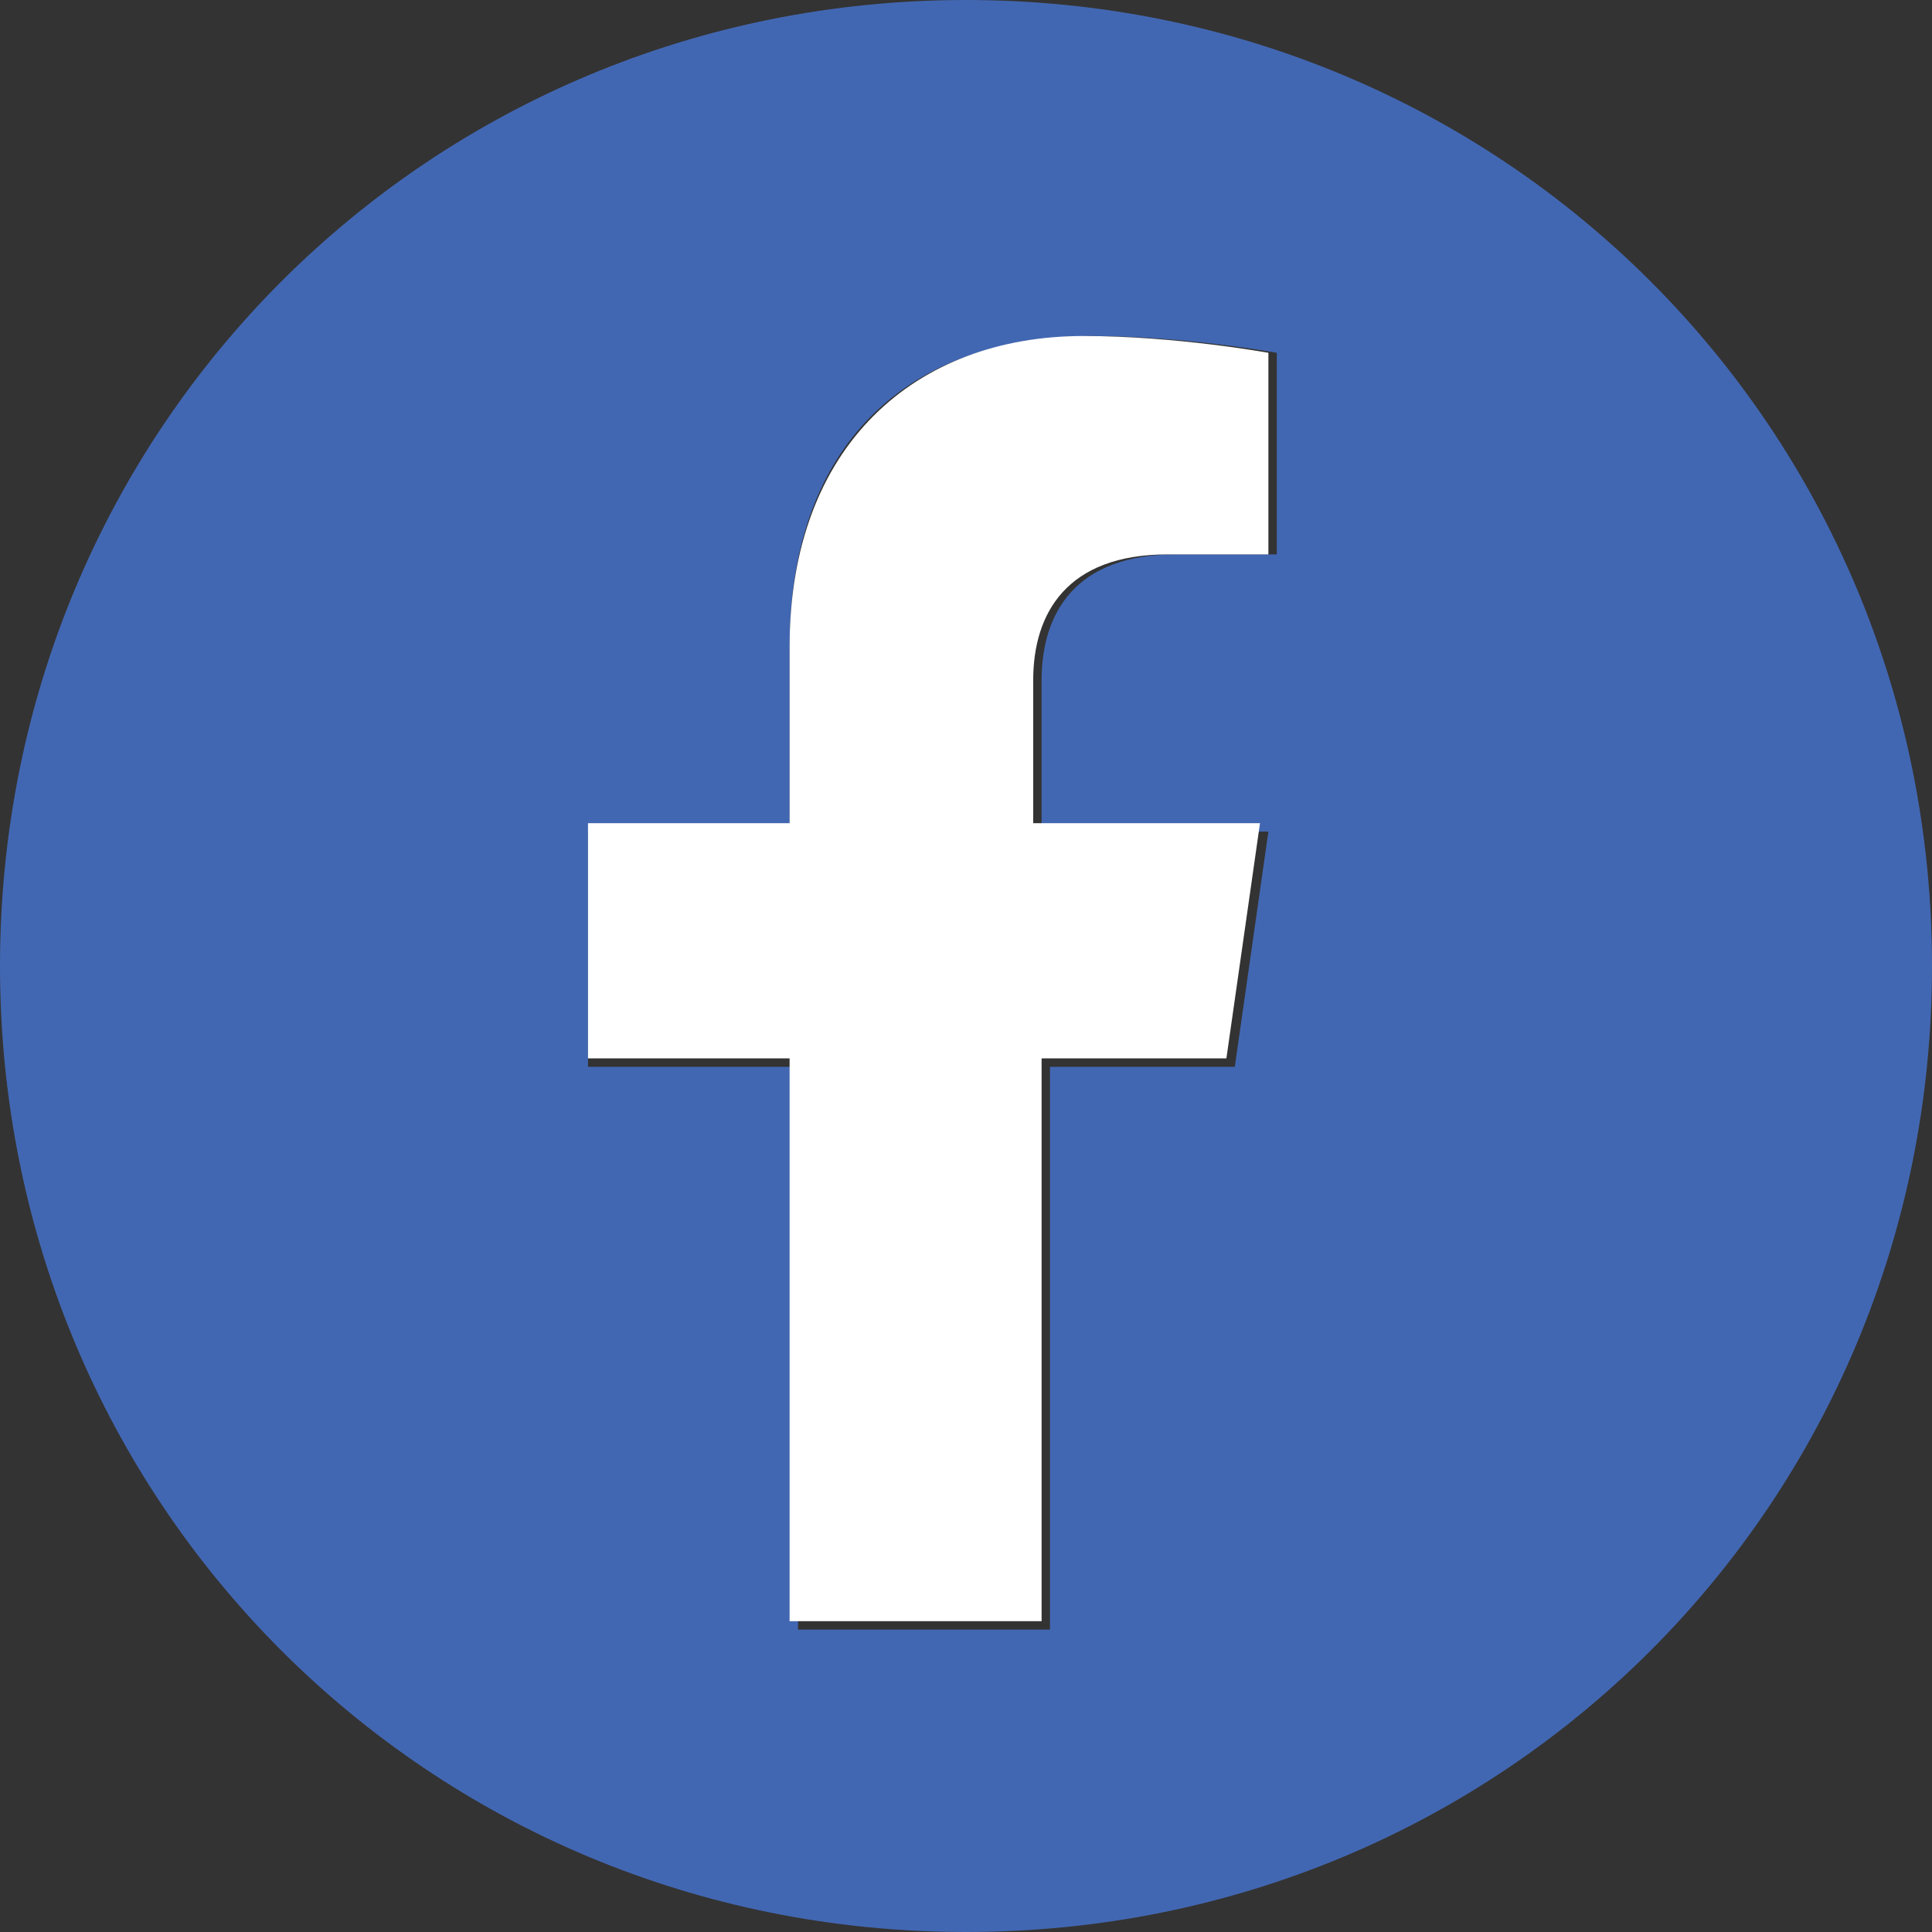
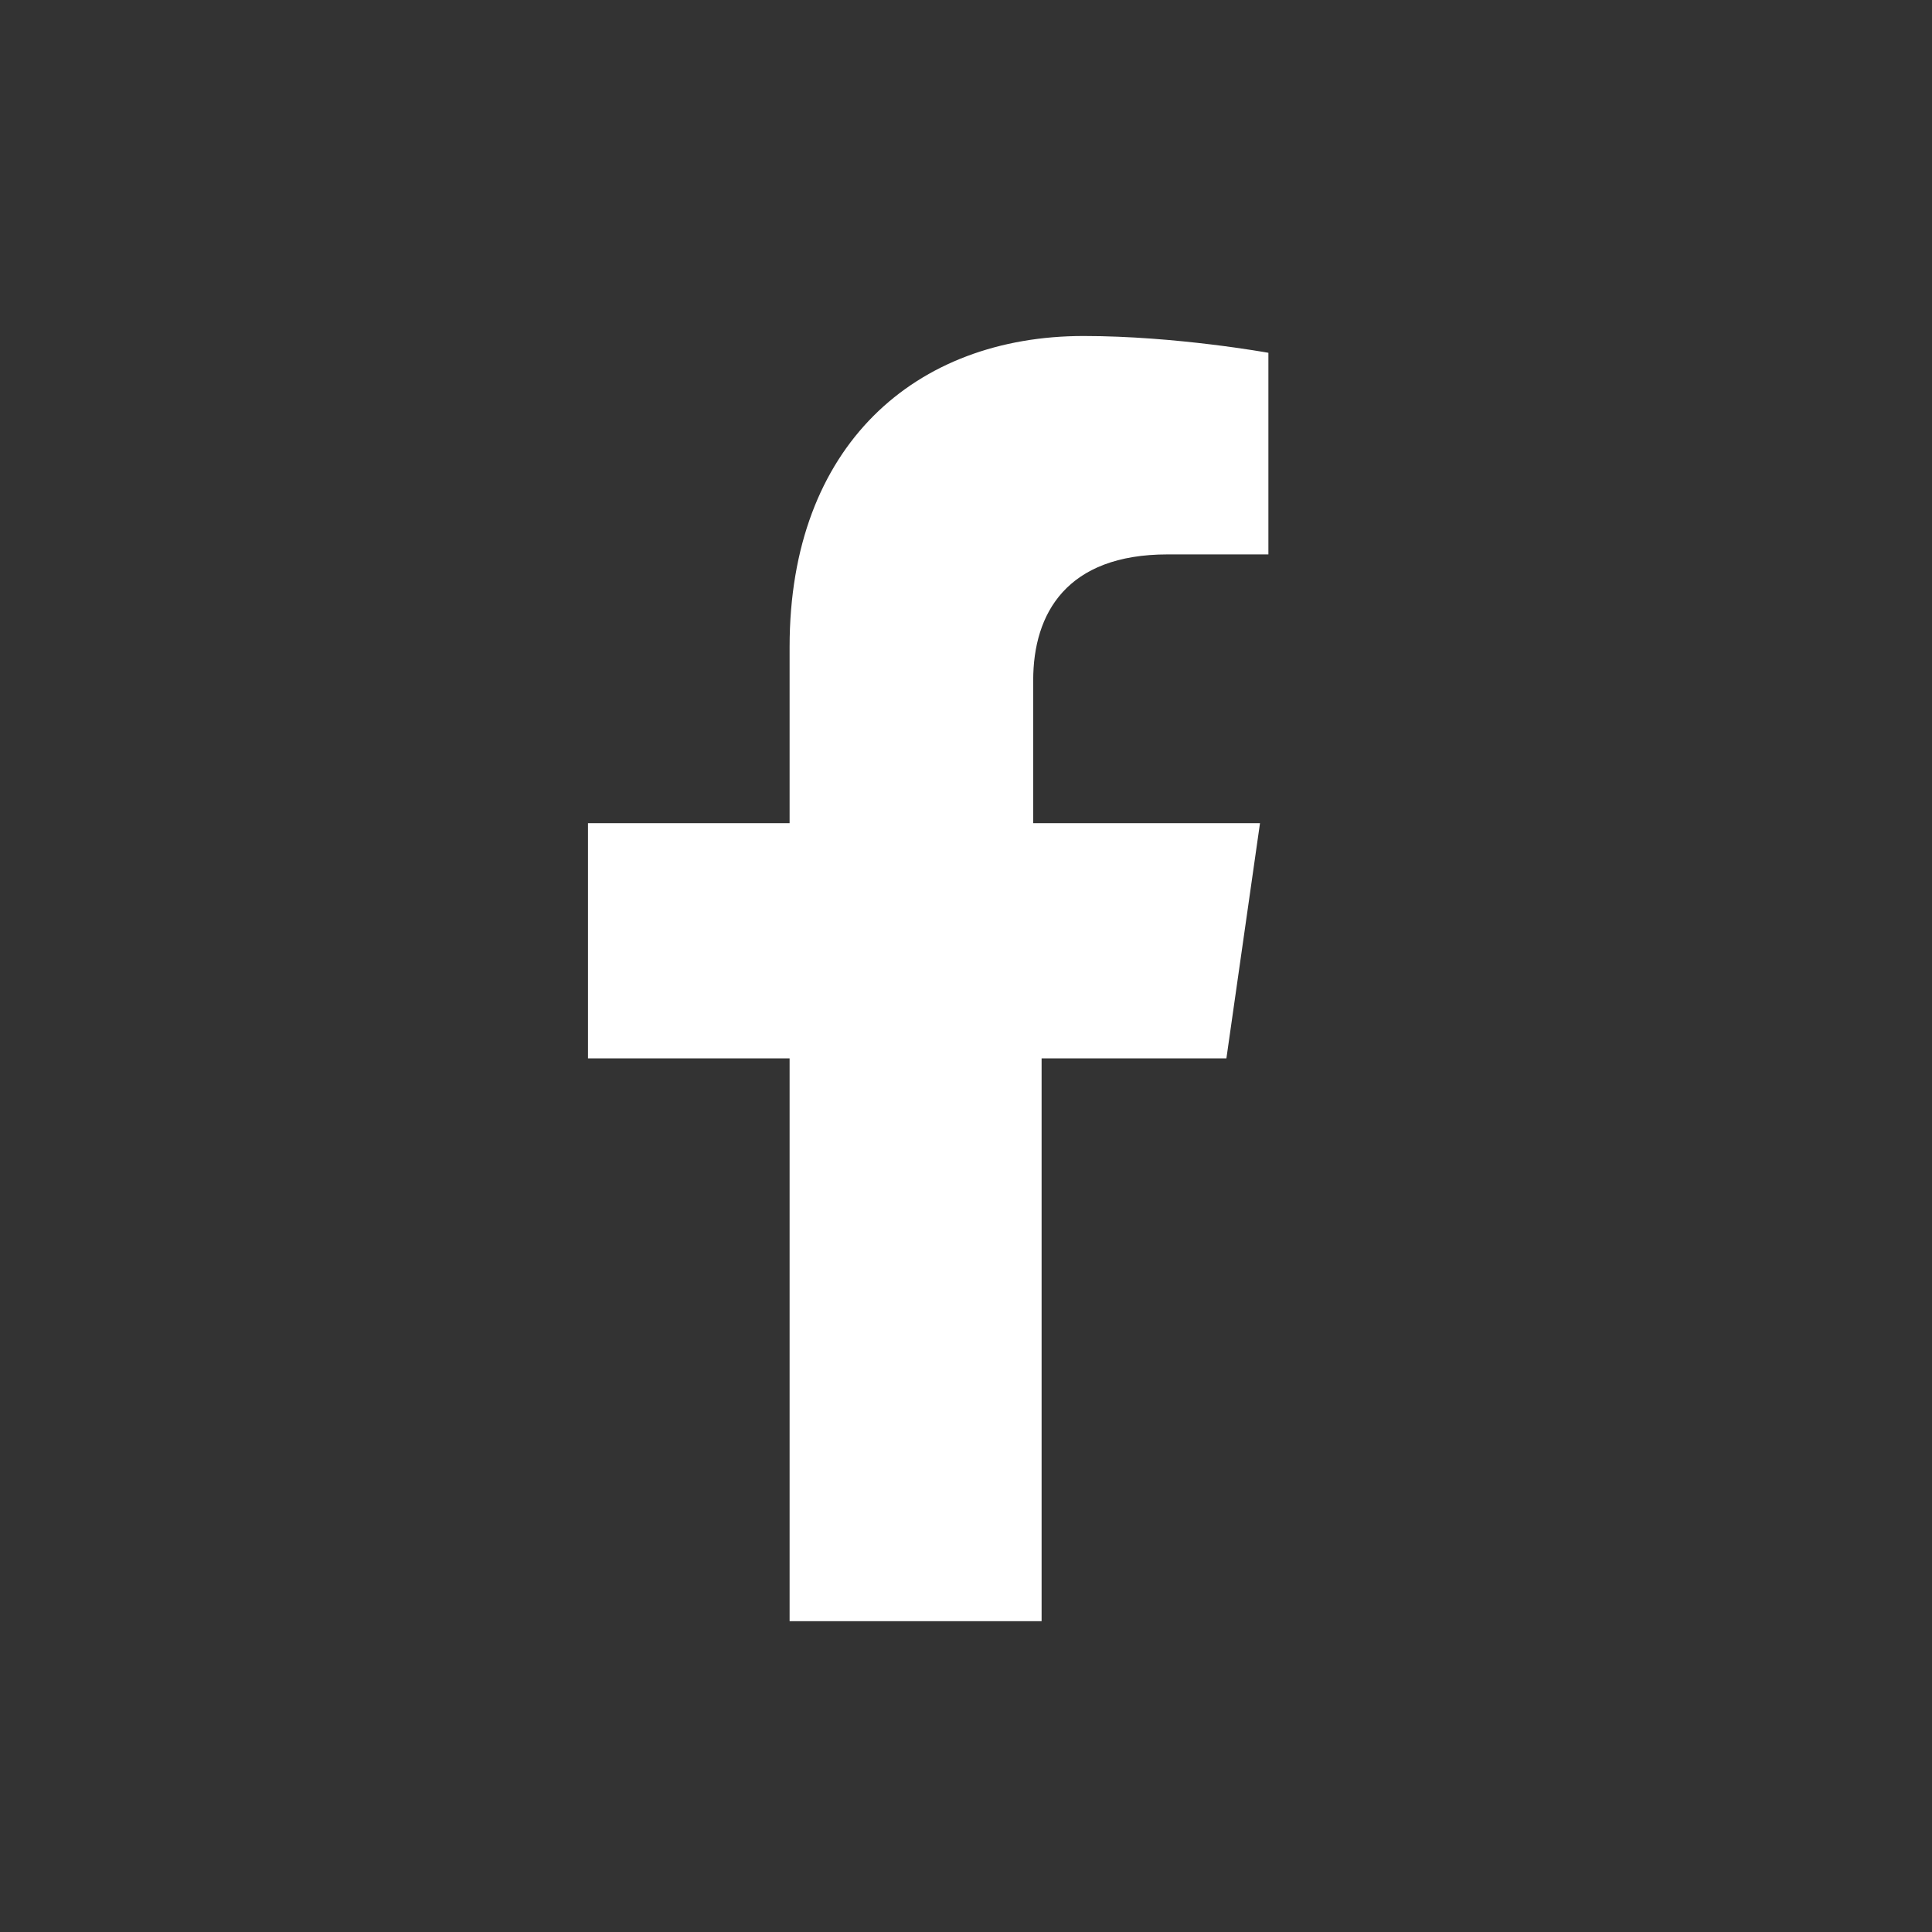
<svg xmlns="http://www.w3.org/2000/svg" enable-background="new 0 0 23 23" viewBox="0 0 23 23">
  <rect x="0" y="0" width="23" height="23" fill="#333333" stroke="none" />
-   <path d="m11.5 0c-6.4 0-11.5 5.1-11.5 11.5s5.1 11.5 11.5 11.5 11.5-5.1 11.5-11.5-5.1-11.5-11.5-11.5zm3.7 6.6h-1.2c-1.2 0-1.6.7-1.6 1.5v1.8h2.7l-.4 2.8h-2.2v6.7h-3v-6.7h-2.5v-2.8h2.4v-2.2c0-2.4 1.4-3.7 3.6-3.7 1.1 0 2.2.2 2.2.2z" fill="#4267b2" />
-   <path d="m9.4 7.7v2.1h-2.4v2.8h2.4v6.7h3v-6.7h2.2l.4-2.8h-2.7v-1.7c0-.8.4-1.5 1.6-1.5h1.2v-2.4s-1.1-.2-2.2-.2c-2 0-3.5 1.3-3.5 3.7z" fill="#fff" />
+   <path d="m9.4 7.7v2.1h-2.4v2.8h2.4v6.7h3v-6.7h2.2l.4-2.8h-2.7v-1.7c0-.8.4-1.5 1.6-1.5h1.2v-2.4s-1.1-.2-2.2-.2c-2 0-3.5 1.3-3.5 3.7" fill="#fff" />
</svg>